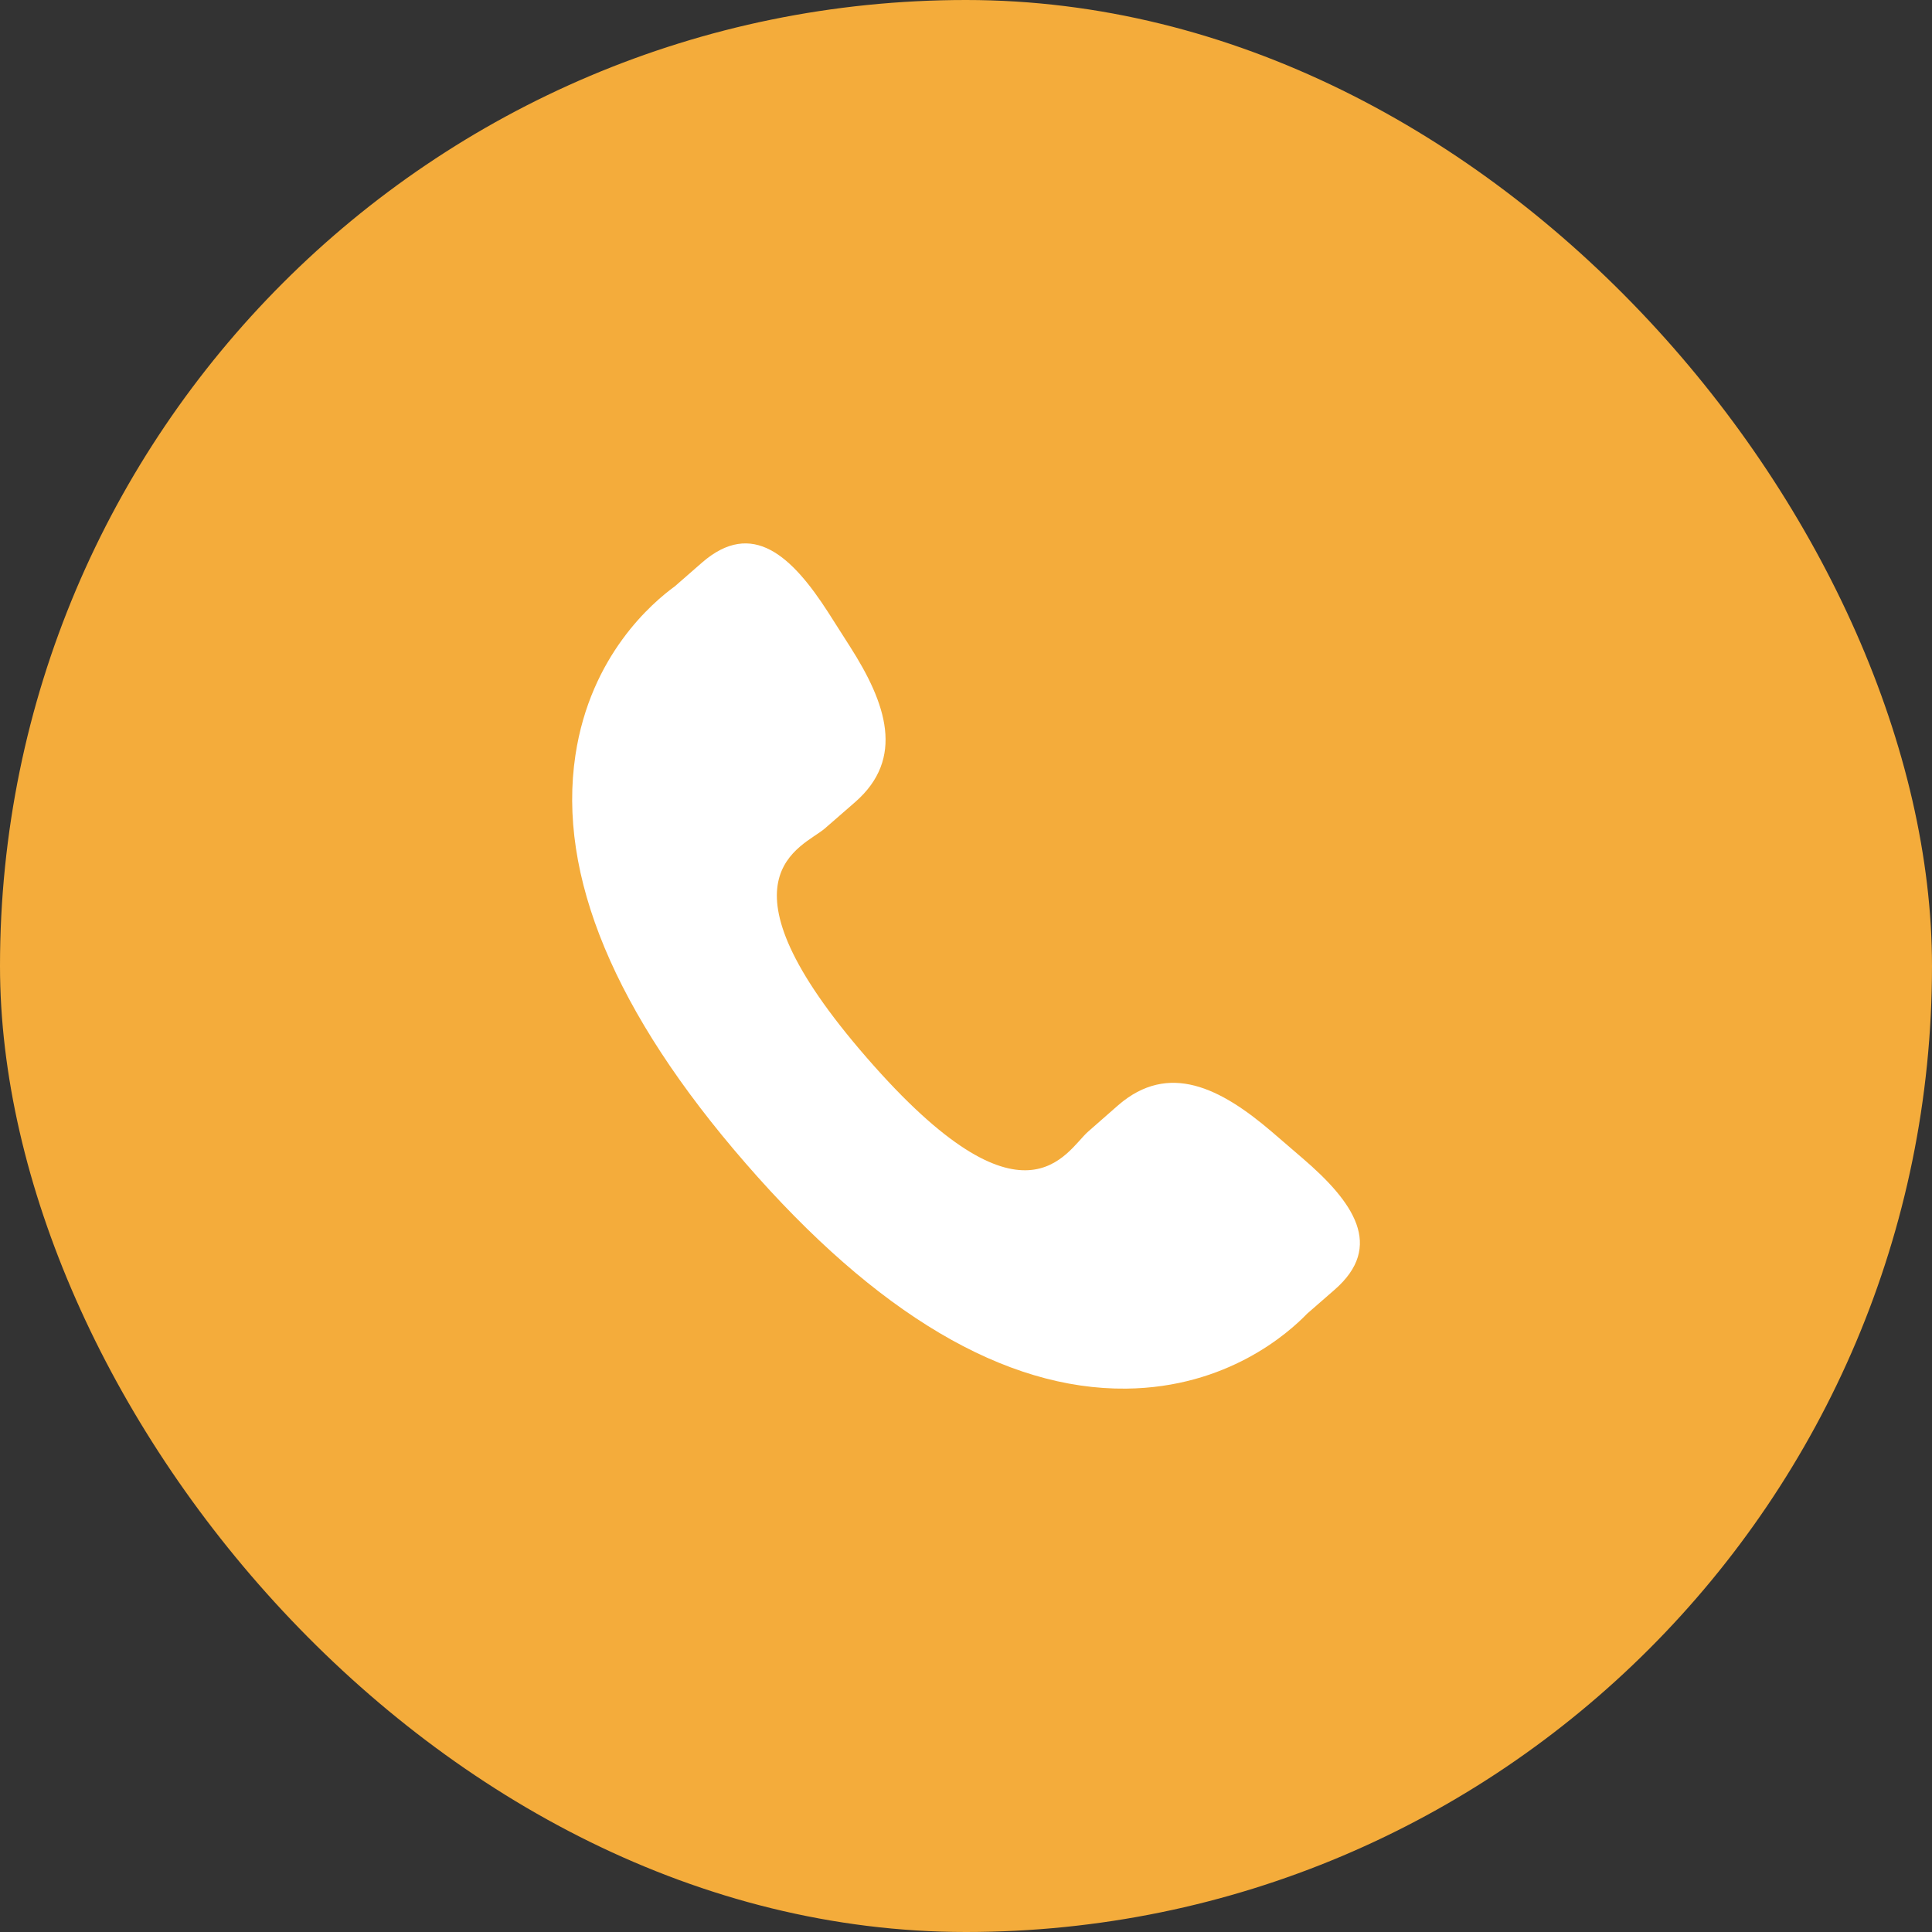
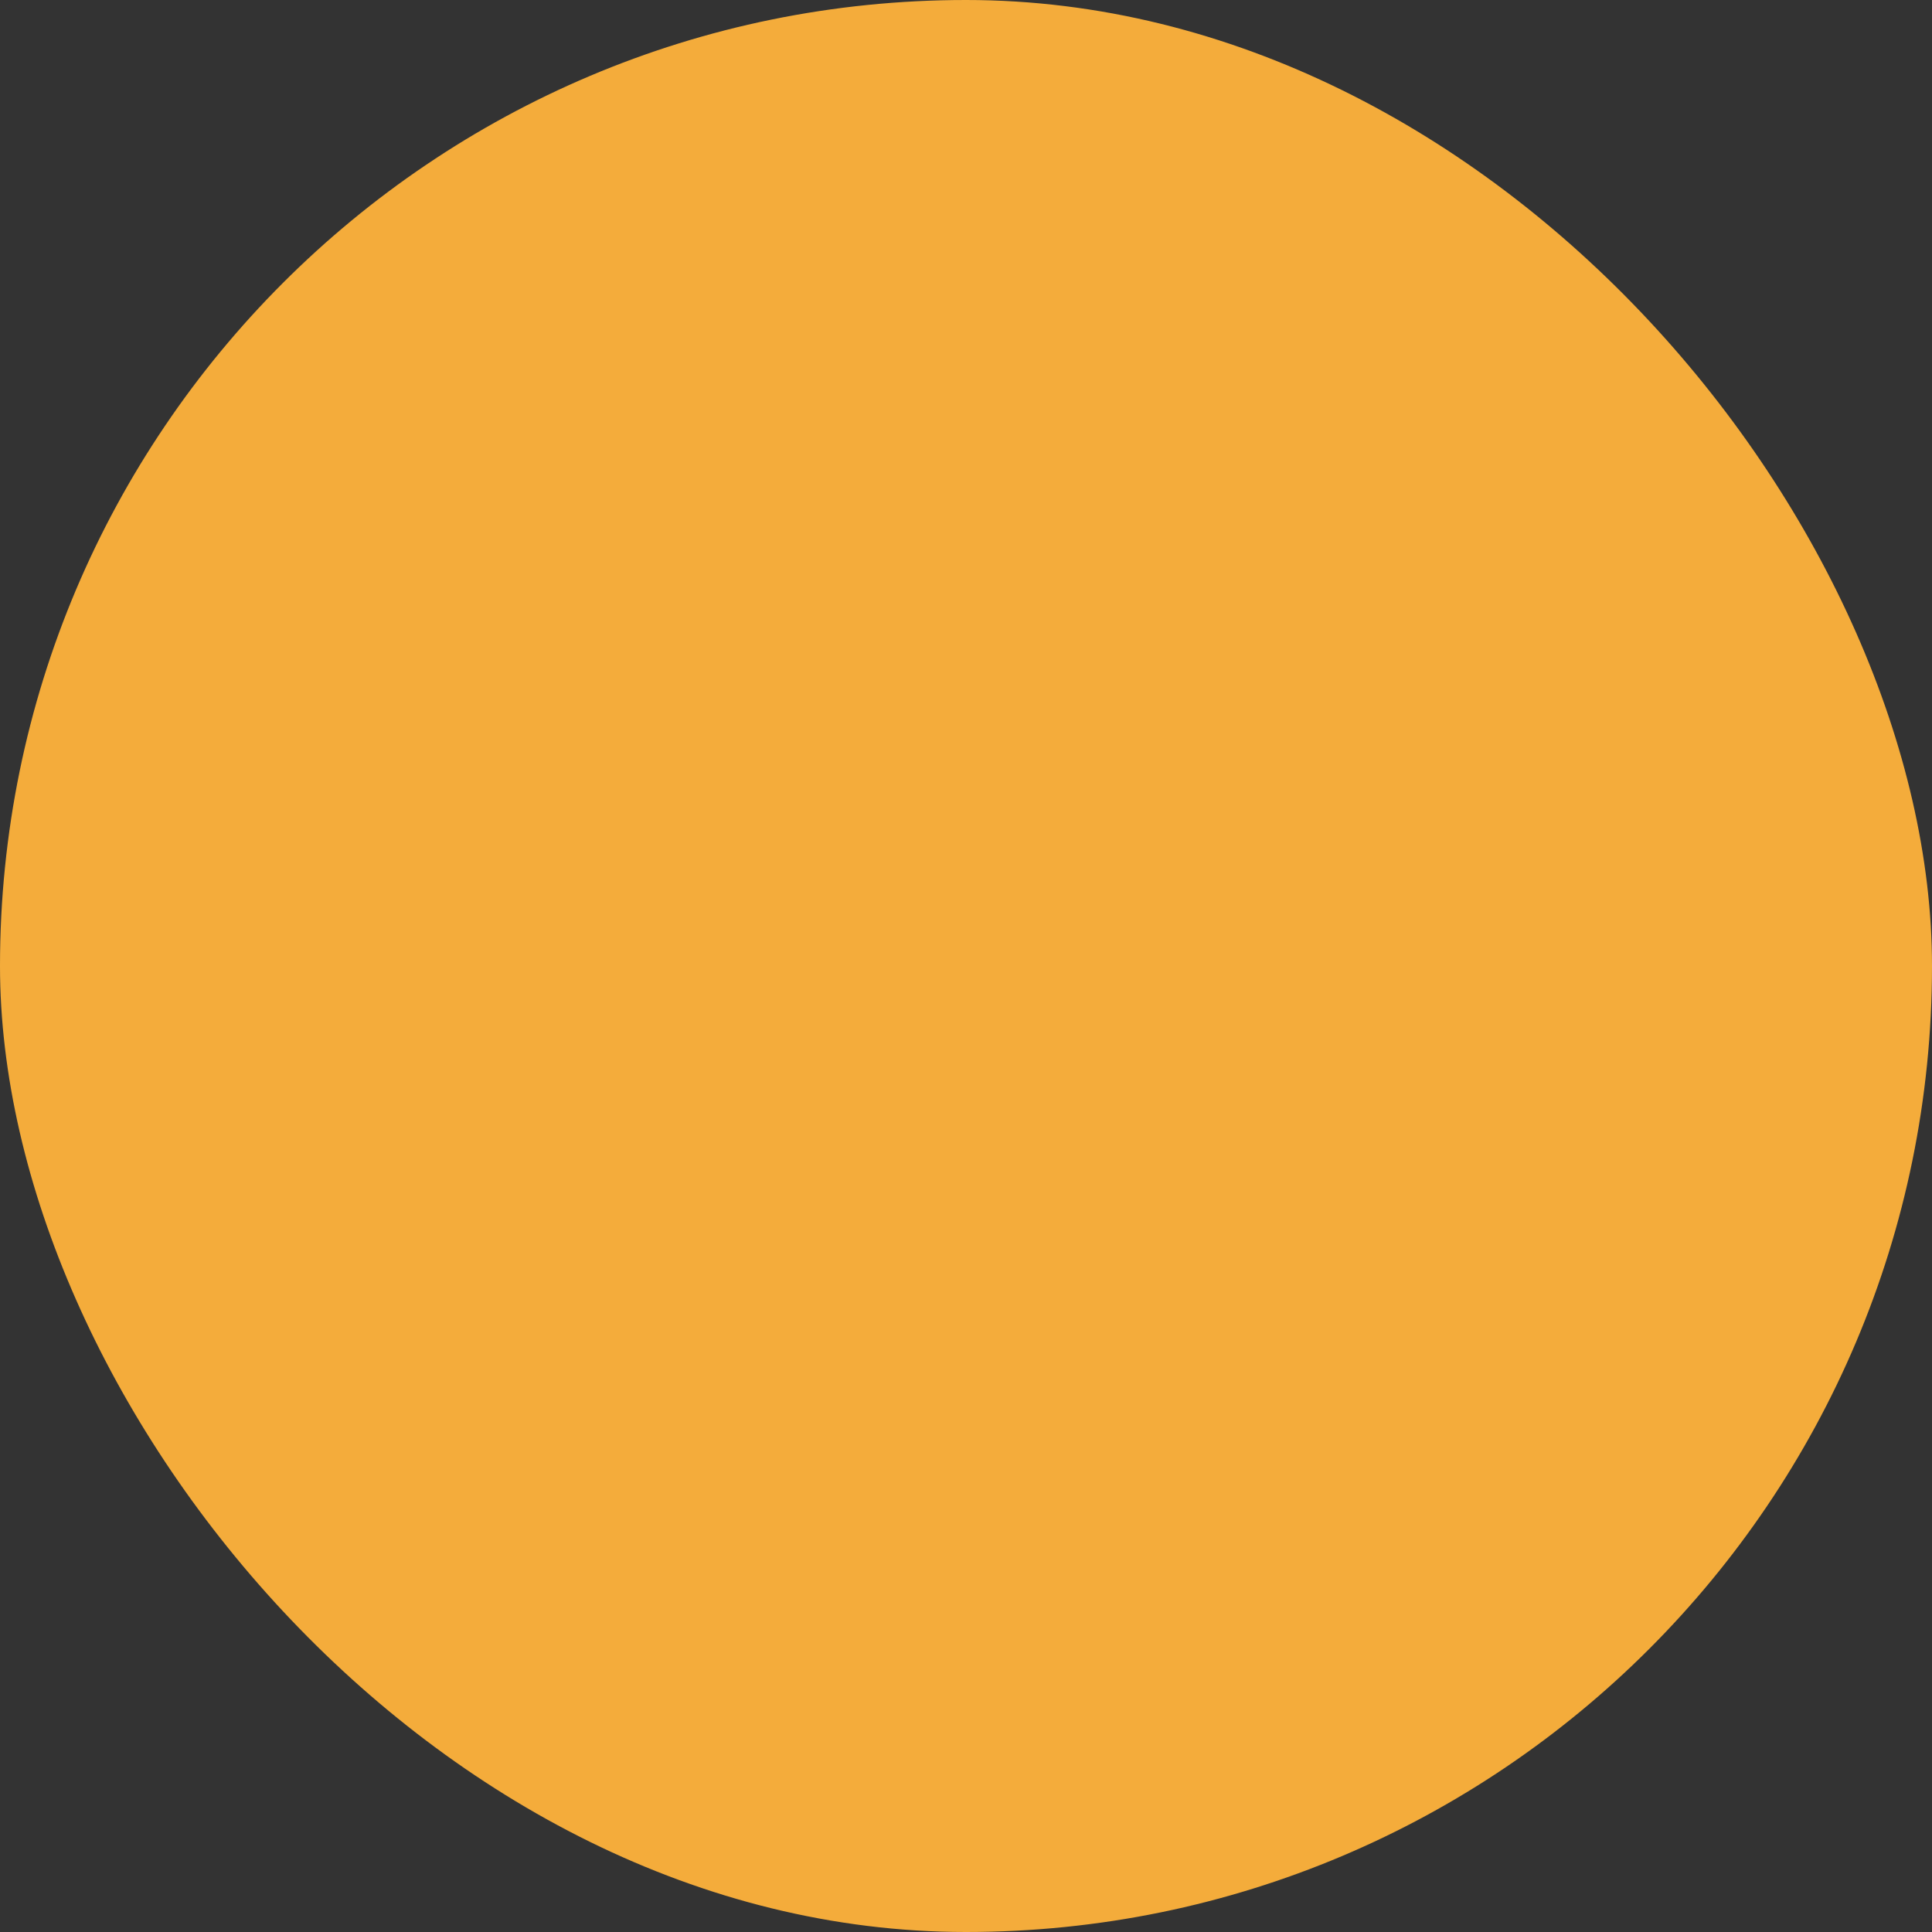
<svg xmlns="http://www.w3.org/2000/svg" width="32" height="32" fill="none">
  <rect width="100%" height="100%" fill="#333333" stroke="none" />
  <rect width="32" height="32" fill="#F4AC3B" rx="16" />
  <g clip-path="url(#a)">
-     <path fill="#fff" d="M21.063 18.744c-.846-.723-1.704-1.161-2.54-.44l-.498.437c-.365.317-1.044 1.798-3.667-1.22-2.623-3.014-1.062-3.484-.697-3.798l.502-.437c.83-.724.517-1.635-.082-2.573l-.362-.568c-.602-.936-1.258-1.55-2.09-.828l-.45.393c-.37.269-1.398 1.14-1.648 2.797-.3 1.988.647 4.264 2.819 6.761 2.169 2.498 4.293 3.753 6.304 3.732 1.672-.018 2.682-.916 2.997-1.242l.452-.394c.831-.722.315-1.457-.531-2.182l-.509-.438Z" />
-   </g>
+     </g>
  <defs>
    <clipPath id="a">
      <path fill="#fff" d="M9 9h14v14H9z" />
    </clipPath>
  </defs>
</svg>